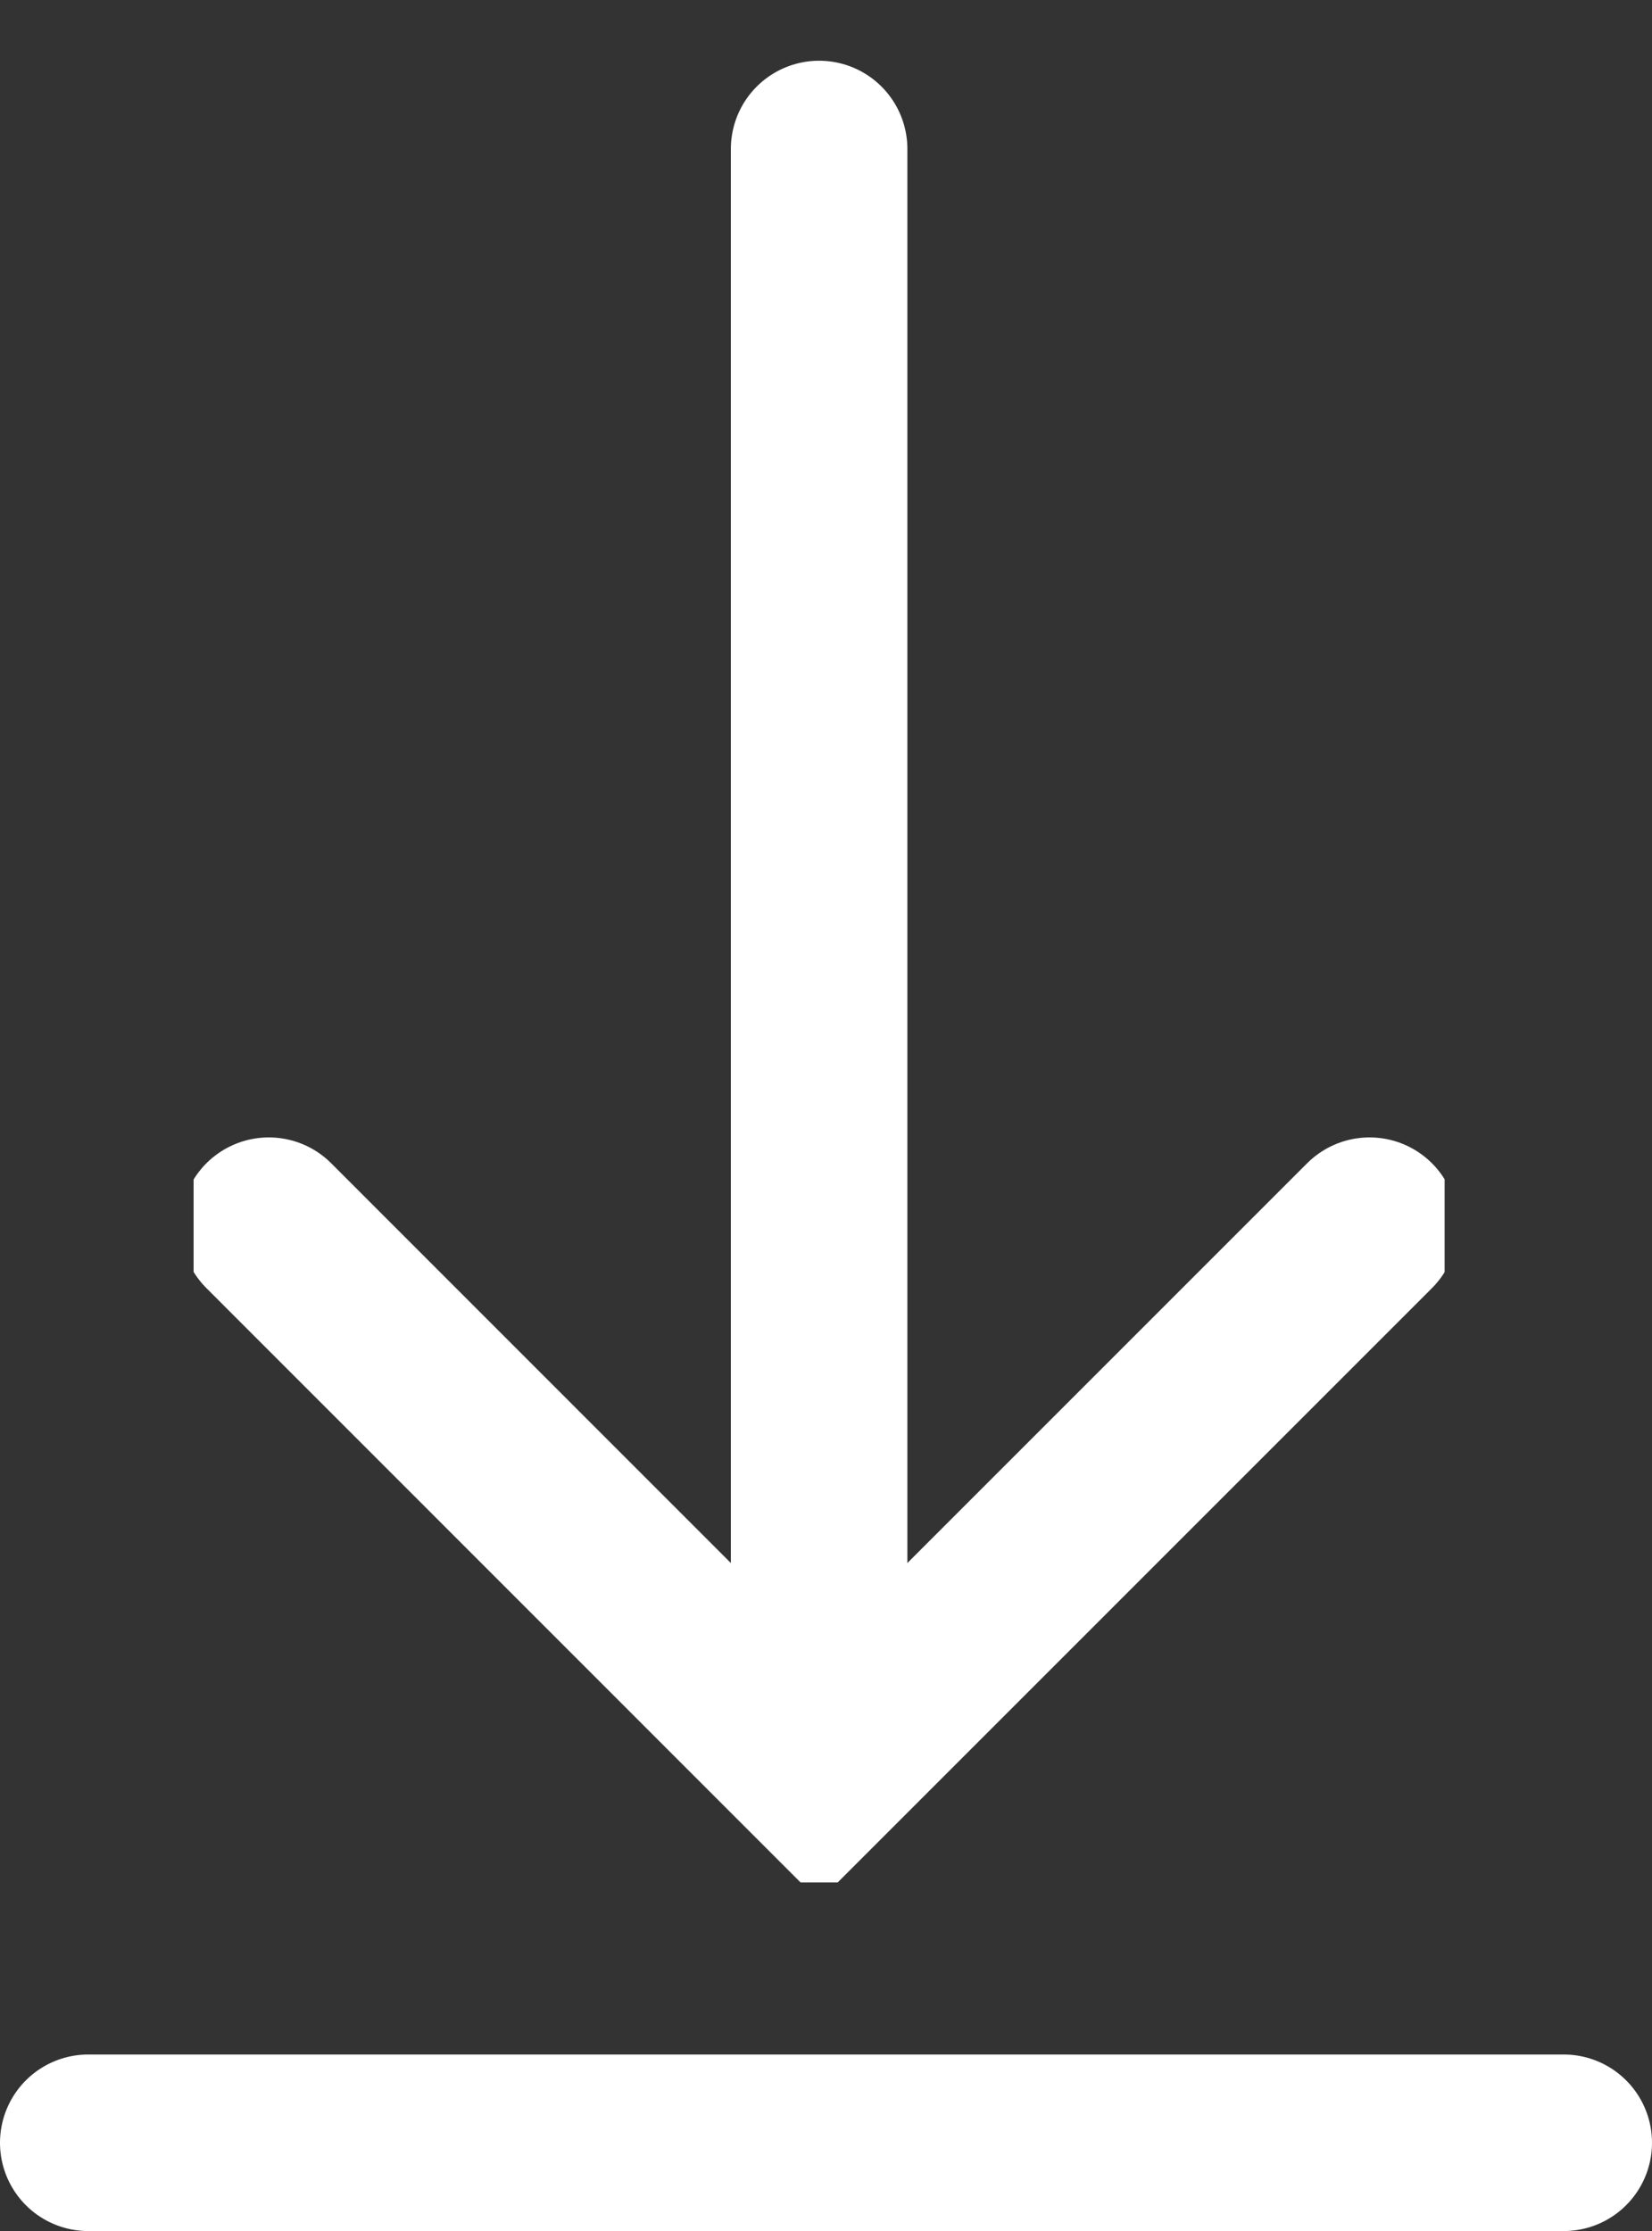
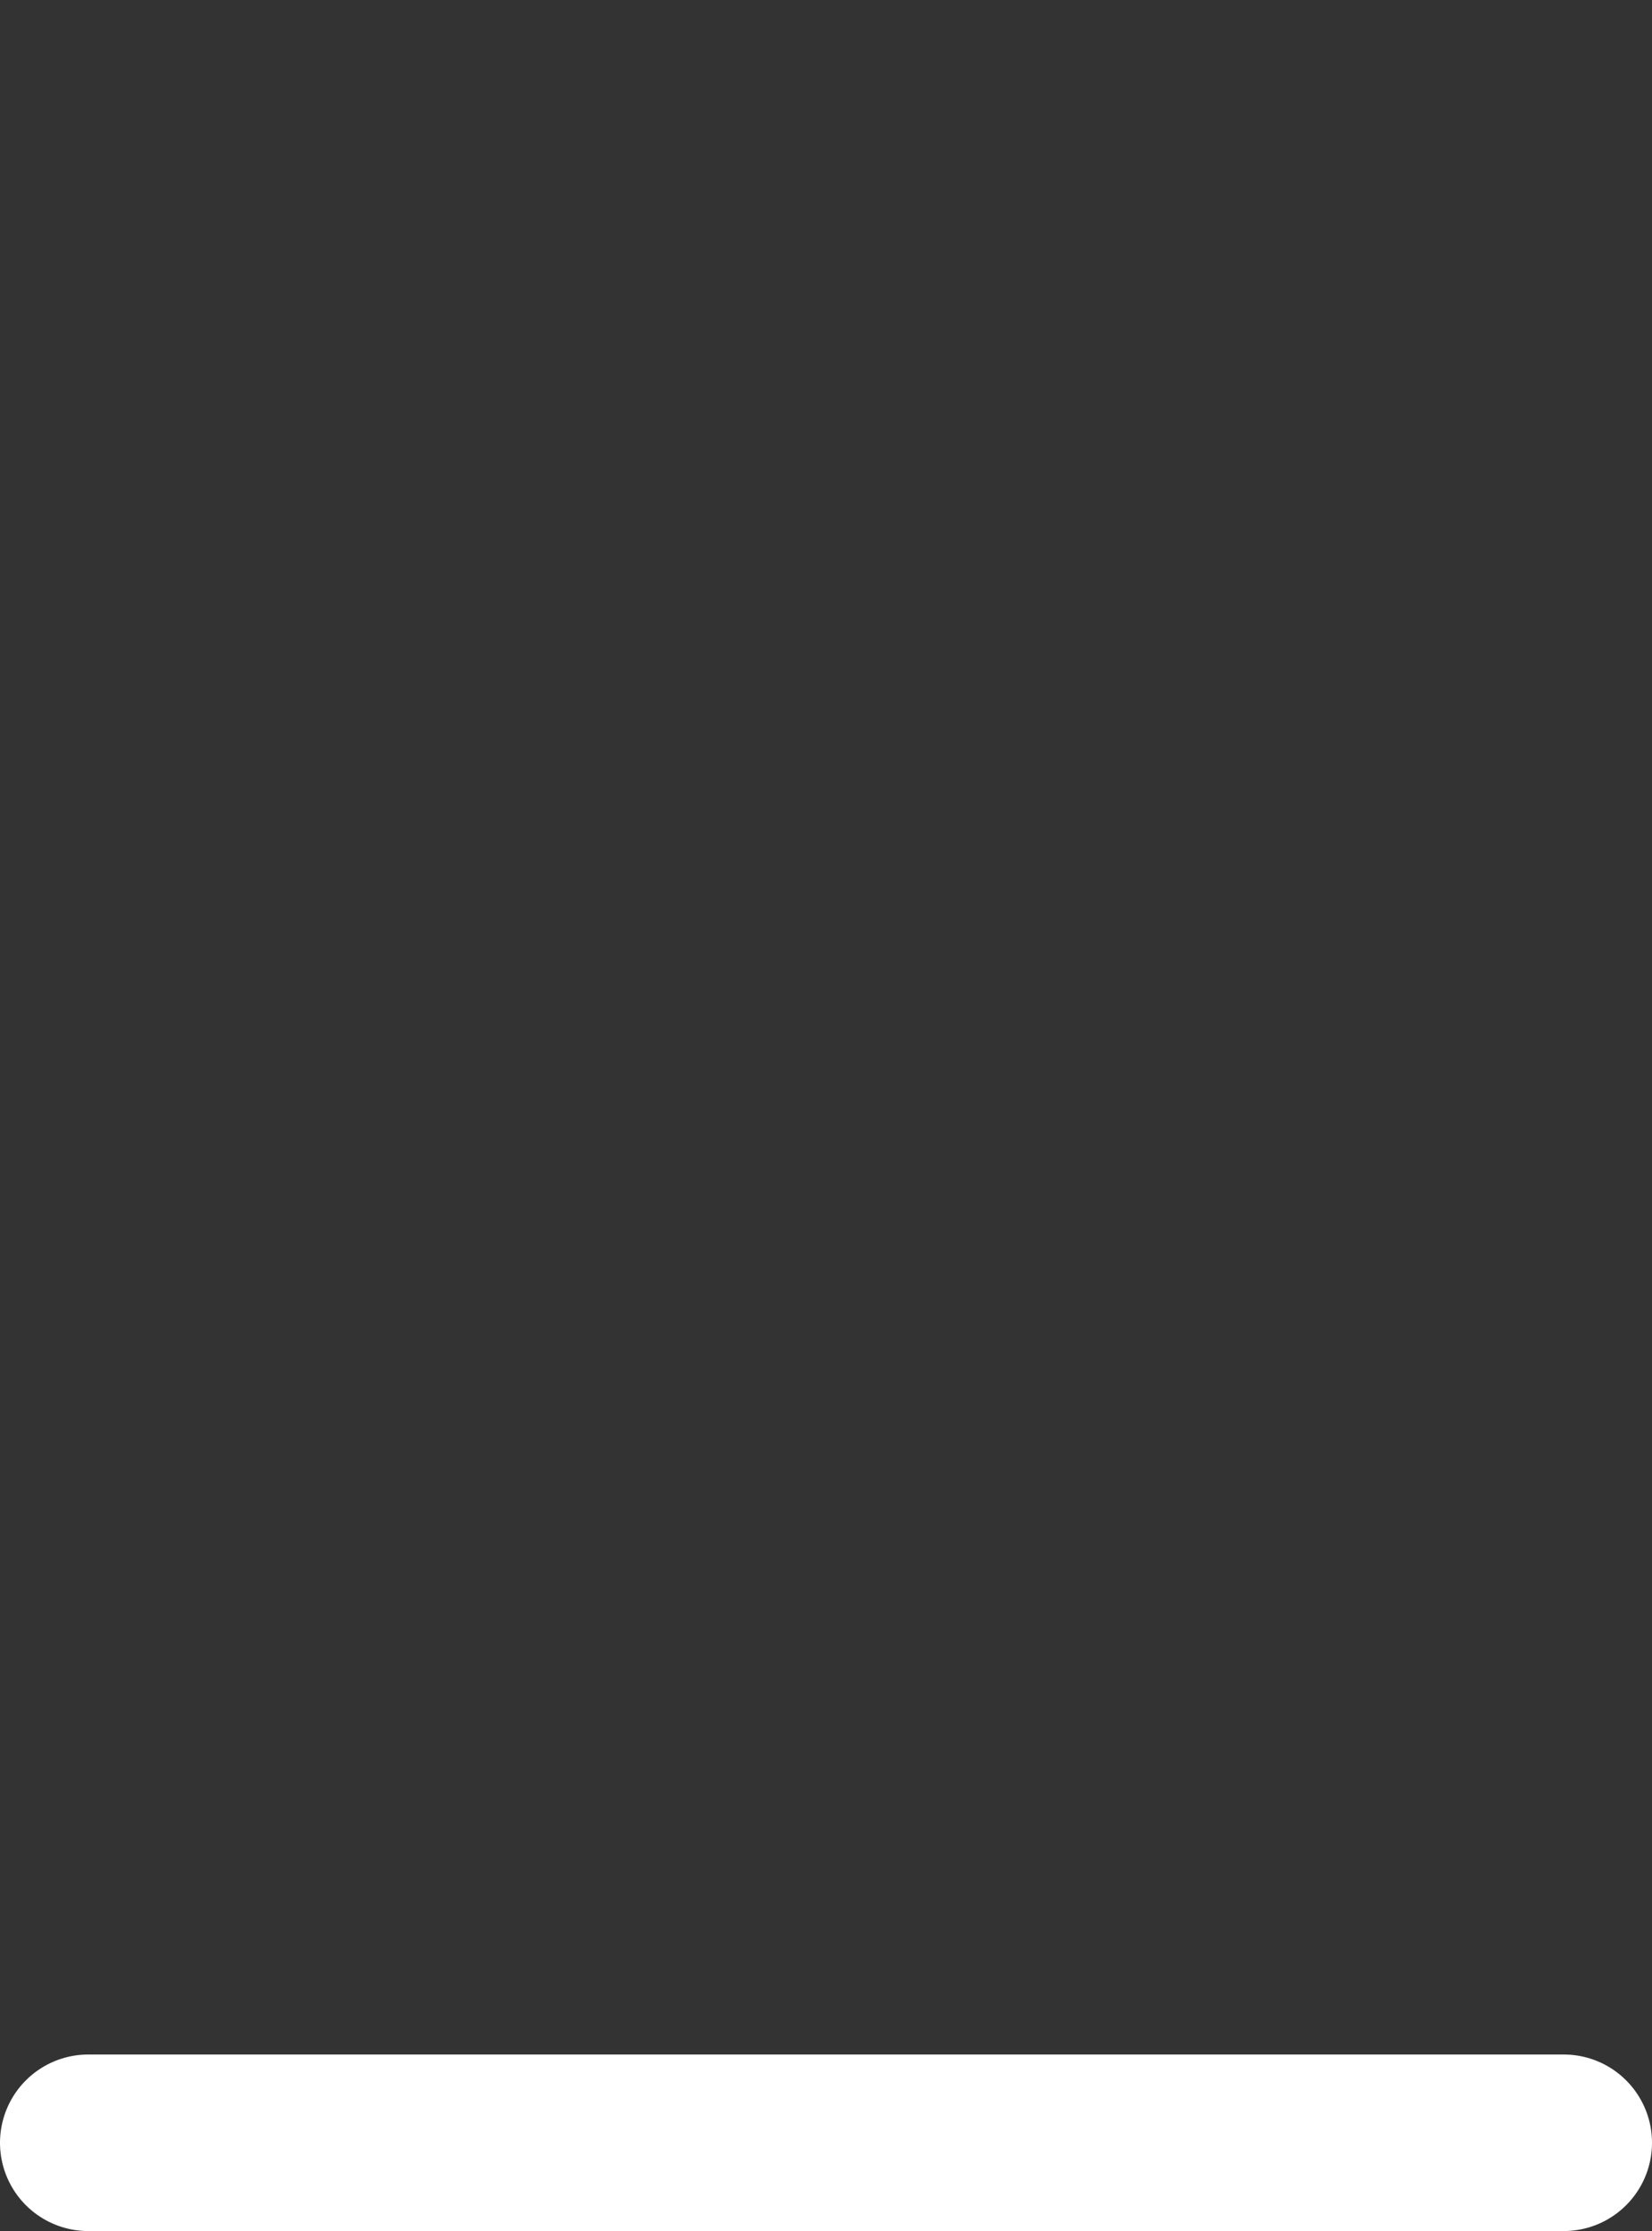
<svg xmlns="http://www.w3.org/2000/svg" width="14.037" height="18.956" viewBox="0 0 14.037 18.956">
  <rect x="0" y="0" width="14.037" height="18.956" fill="#333333" stroke="none" />
  <defs>
    <clipPath id="clip-path">
      <rect id="Rectangle_22" data-name="Rectangle 22" width="10.63" height="15.994" fill="none" stroke="#fff" stroke-width="1.5" />
    </clipPath>
  </defs>
  <g id="Group_2389" data-name="Group 2389" transform="translate(-139.75 -8716.675)">
    <g id="Group_317" data-name="Group 317" transform="translate(152.025 8732.669) rotate(180)">
      <g id="Group_14" data-name="Group 14" transform="translate(0 0)" clip-path="url(#clip-path)">
-         <path id="Path_15" data-name="Path 15" d="M9.353,4.677,4.677,0,0,4.677" transform="translate(0.638 0.903)" fill="none" stroke="#fff" stroke-linecap="round" stroke-miterlimit="10" stroke-width="1.5" />
-         <line id="Line_3" data-name="Line 3" y2="13.463" transform="translate(5.315 1.265)" fill="none" stroke="#fff" stroke-linecap="round" stroke-miterlimit="10" stroke-width="1.5" />
-       </g>
+         </g>
    </g>
    <line id="Line_61" data-name="Line 61" x2="12.537" transform="translate(140.5 8734.881)" fill="none" stroke="#fff" stroke-linecap="round" stroke-width="1.5" />
  </g>
</svg>